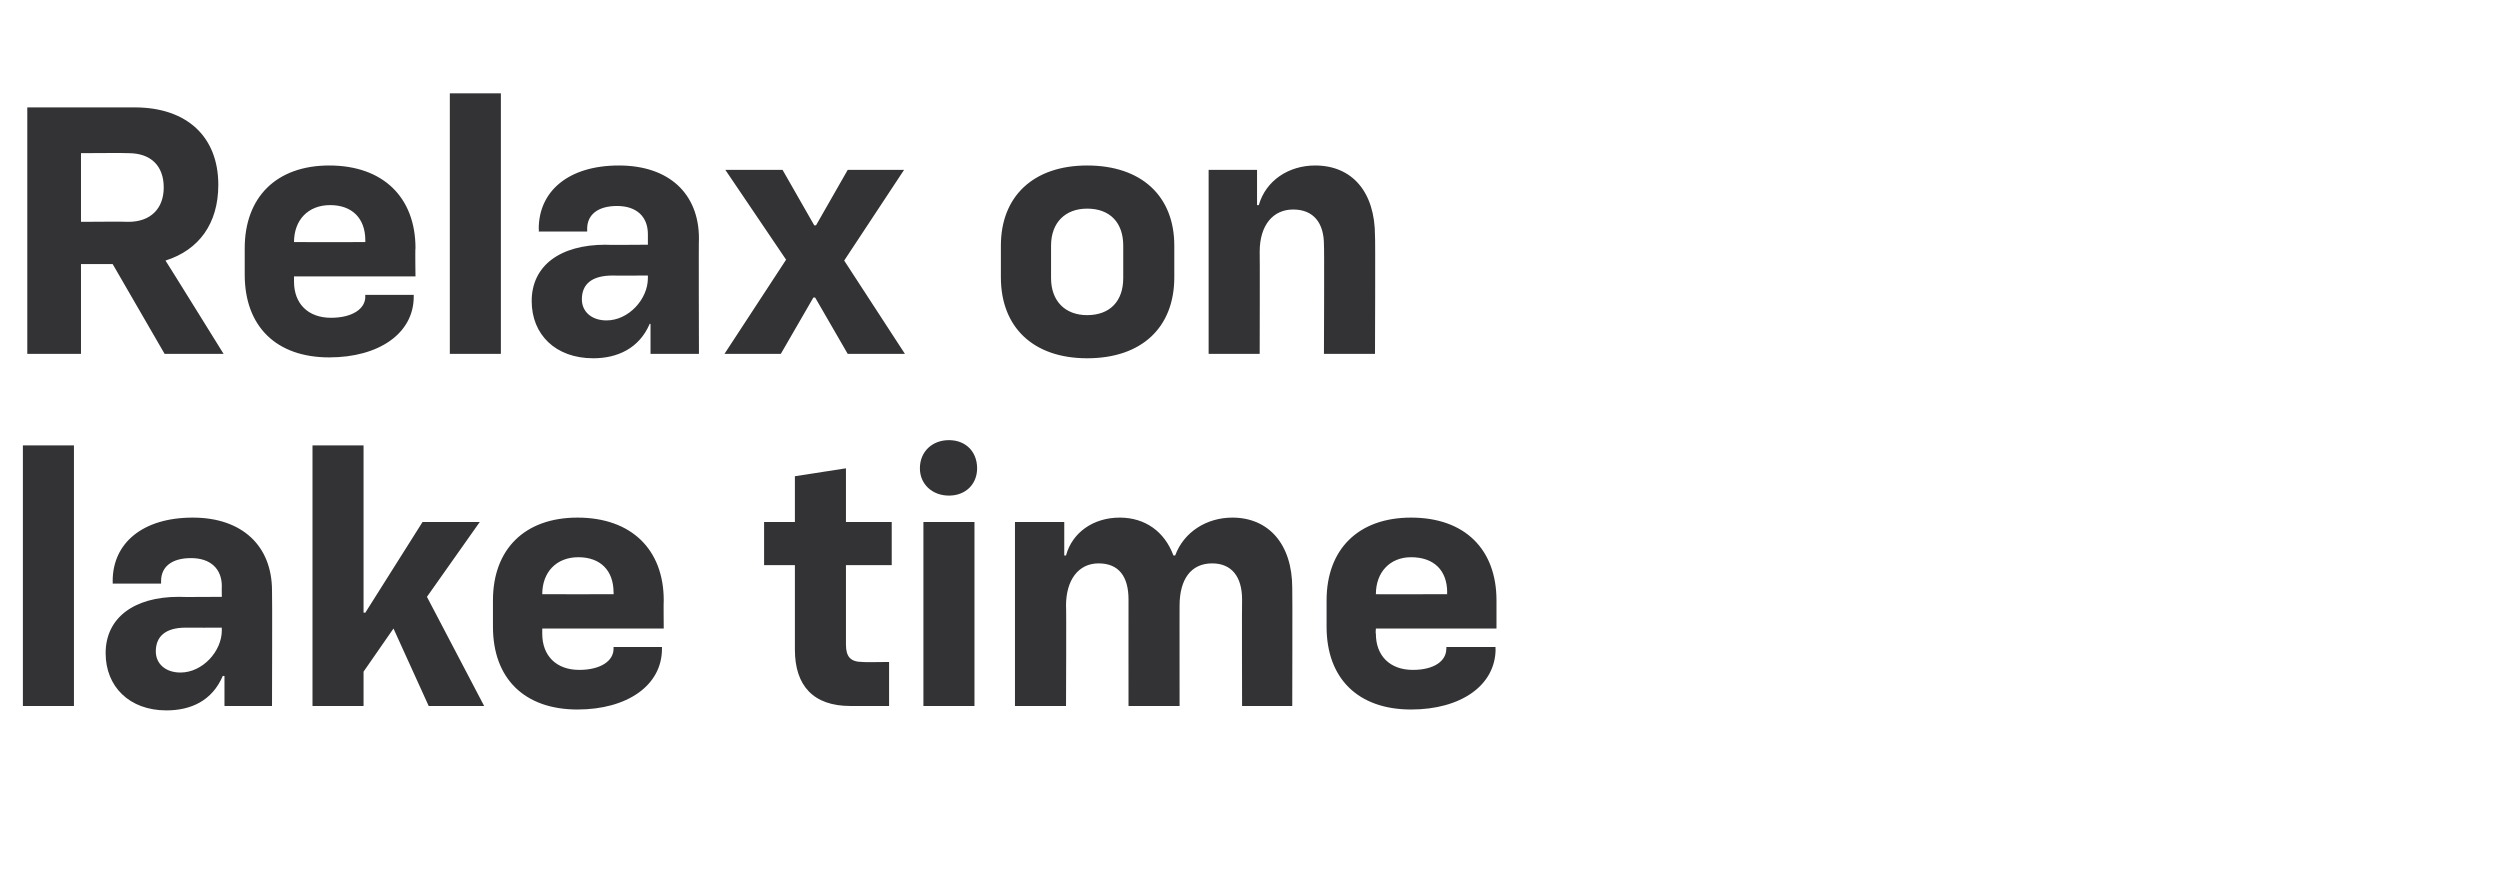
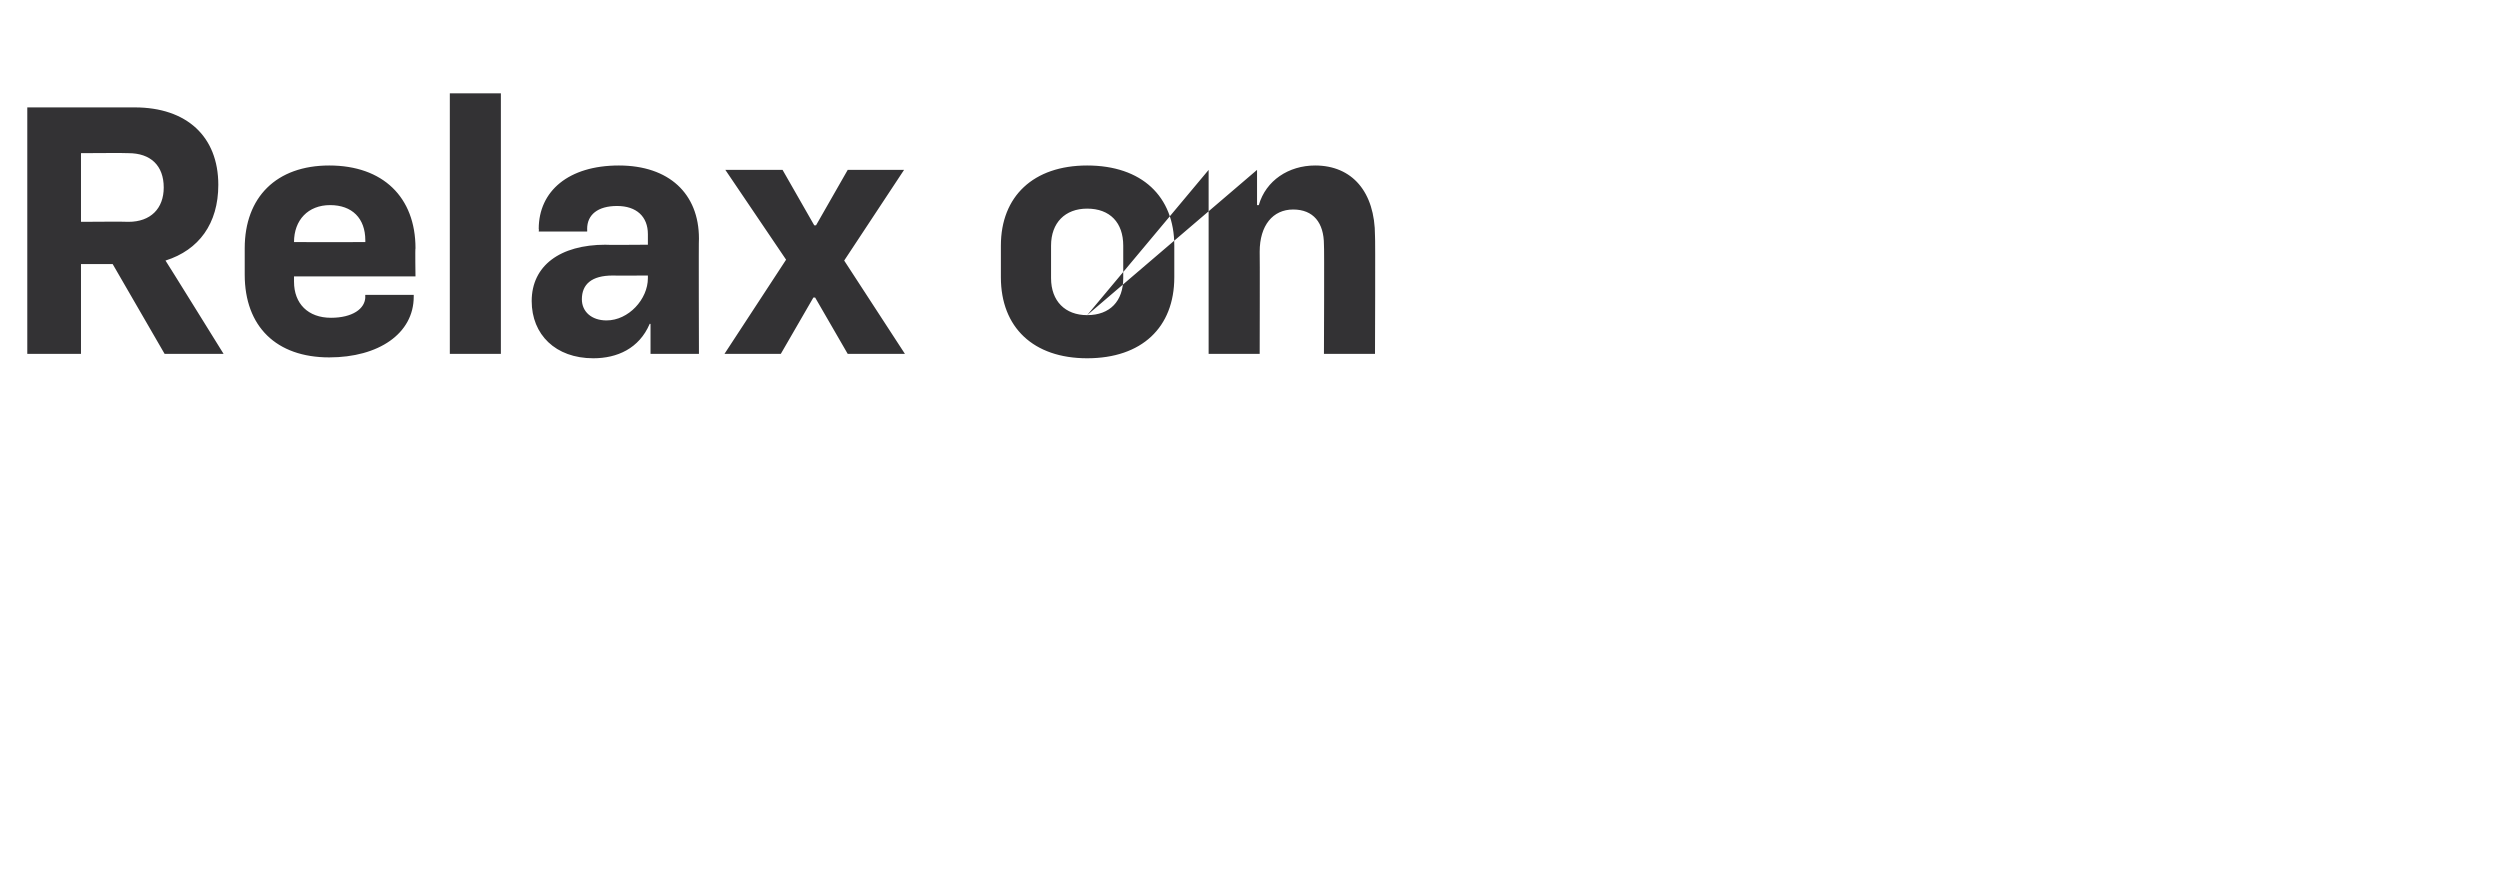
<svg xmlns="http://www.w3.org/2000/svg" version="1.1" width="284px" height="100.8px" viewBox="0 -9 284 100.8" style="top:-9px">
  <desc>Relax on lake time</desc>
  <defs />
  <g id="Polygon57293">
-     <path d="M 2.6 41.6 L 8.4 41.6 L 8.4 71.2 L 2.6 71.2 L 2.6 41.6 Z M 12 65.2 C 12 61.2 15.2 58.8 20.3 58.8 C 20.34 58.84 25.2 58.8 25.2 58.8 C 25.2 58.8 25.18 57.56 25.2 57.6 C 25.2 55.6 23.9 54.4 21.7 54.4 C 19.5 54.4 18.3 55.4 18.3 57 C 18.3 57 18.3 57.3 18.3 57.3 L 12.8 57.3 C 12.8 57.3 12.82 57.04 12.8 57 C 12.8 52.7 16.2 49.8 21.9 49.8 C 27.5 49.8 30.9 53 30.9 58.1 C 30.94 58.08 30.9 71.2 30.9 71.2 L 25.5 71.2 L 25.5 67.8 C 25.5 67.8 25.34 67.76 25.3 67.8 C 24.1 70.6 21.7 71.7 18.9 71.7 C 14.7 71.7 12 69 12 65.2 Z M 20.5 67.4 C 23 67.4 25.2 65 25.2 62.6 C 25.18 62.6 25.2 62.3 25.2 62.3 C 25.2 62.3 21.14 62.32 21.1 62.3 C 18.8 62.3 17.7 63.3 17.7 65 C 17.7 66.4 18.8 67.4 20.5 67.4 Z M 35.5 41.6 L 41.3 41.6 L 41.3 60.6 L 41.5 60.6 L 48 50.3 L 54.5 50.3 L 48.5 58.8 L 55 71.2 L 48.7 71.2 L 44.7 62.4 L 41.3 67.3 L 41.3 71.2 L 35.5 71.2 L 35.5 41.6 Z M 56 62.2 C 56 62.2 56 59.2 56 59.2 C 56 53.4 59.6 49.8 65.6 49.8 C 71.7 49.8 75.4 53.4 75.4 59.2 C 75.37 59.2 75.4 62.4 75.4 62.4 L 61.6 62.4 C 61.6 62.4 61.61 62.96 61.6 63 C 61.6 65.5 63.2 67.1 65.8 67.1 C 68.2 67.1 69.7 66.1 69.7 64.7 C 69.69 64.72 69.7 64.5 69.7 64.5 L 75.2 64.5 C 75.2 64.5 75.21 64.68 75.2 64.7 C 75.2 68.9 71.2 71.6 65.6 71.6 C 59.6 71.6 56 68.1 56 62.2 Z M 69.7 58.5 C 69.7 58.5 69.73 58.28 69.7 58.3 C 69.7 55.8 68.2 54.3 65.7 54.3 C 63.2 54.3 61.6 56 61.6 58.5 C 61.61 58.52 69.7 58.5 69.7 58.5 Z M 90.3 64.8 C 90.29 64.8 90.3 55.2 90.3 55.2 L 86.8 55.2 L 86.8 50.3 L 90.3 50.3 L 90.3 45.1 L 96.1 44.2 L 96.1 50.3 L 101.3 50.3 L 101.3 55.2 L 96.1 55.2 C 96.1 55.2 96.09 64.2 96.1 64.2 C 96.1 65.6 96.6 66.2 98 66.2 C 97.97 66.24 101 66.2 101 66.2 L 101 71.2 C 101 71.2 96.61 71.2 96.6 71.2 C 92.4 71.2 90.3 68.9 90.3 64.8 Z M 104.9 50.3 L 110.7 50.3 L 110.7 71.2 L 104.9 71.2 L 104.9 50.3 Z M 107.8 41 C 109.7 41 111 42.3 111 44.2 C 111 46 109.7 47.3 107.8 47.3 C 105.9 47.3 104.5 46 104.5 44.2 C 104.5 42.3 105.9 41 107.8 41 Z M 128.2 59.1 C 128.2 56.5 127.1 55 124.8 55 C 122.5 55 121.1 56.9 121.1 59.8 C 121.15 59.8 121.1 71.2 121.1 71.2 L 115.3 71.2 L 115.3 50.3 L 120.9 50.3 L 120.9 54.1 C 120.9 54.1 121.11 54.12 121.1 54.1 C 121.8 51.5 124.2 49.8 127.2 49.8 C 130.1 49.8 132.3 51.4 133.3 54.1 C 133.3 54.1 133.5 54.1 133.5 54.1 C 134.5 51.4 137.1 49.8 140 49.8 C 144.1 49.8 146.8 52.8 146.8 57.8 C 146.83 57.8 146.8 71.2 146.8 71.2 L 141.1 71.2 C 141.1 71.2 141.07 59.08 141.1 59.1 C 141.1 56.5 139.9 55 137.7 55 C 135.3 55 134 56.8 134 59.8 C 133.99 59.76 134 71.2 134 71.2 L 128.2 71.2 C 128.2 71.2 128.19 59.08 128.2 59.1 Z M 150.7 62.2 C 150.7 62.2 150.7 59.2 150.7 59.2 C 150.7 53.4 154.3 49.8 160.3 49.8 C 166.4 49.8 170 53.4 170 59.2 C 170.01 59.2 170 62.4 170 62.4 L 156.3 62.4 C 156.3 62.4 156.25 62.96 156.3 63 C 156.3 65.5 157.9 67.1 160.5 67.1 C 162.9 67.1 164.3 66.1 164.3 64.7 C 164.33 64.72 164.3 64.5 164.3 64.5 L 169.9 64.5 C 169.9 64.5 169.85 64.68 169.9 64.7 C 169.9 68.9 165.9 71.6 160.3 71.6 C 154.3 71.6 150.7 68.1 150.7 62.2 Z M 164.4 58.5 C 164.4 58.5 164.37 58.28 164.4 58.3 C 164.4 55.8 162.9 54.3 160.3 54.3 C 157.9 54.3 156.3 56 156.3 58.5 C 156.25 58.52 164.4 58.5 164.4 58.5 Z " stroke="none" fill="#333234" />
-   </g>
+     </g>
  <g id="Polygon57292">
-     <path d="M 3.1 3.2 C 3.1 3.2 15.28 3.2 15.3 3.2 C 21.2 3.2 24.8 6.5 24.8 12 C 24.8 16.4 22.6 19.4 18.8 20.6 C 18.8 20.56 25.4 31.2 25.4 31.2 L 18.7 31.2 L 12.8 21 L 9.2 21 L 9.2 31.2 L 3.1 31.2 L 3.1 3.2 Z M 14.6 16.2 C 17.1 16.2 18.6 14.7 18.6 12.3 C 18.6 9.8 17.1 8.4 14.6 8.4 C 14.56 8.36 9.2 8.4 9.2 8.4 L 9.2 16.2 C 9.2 16.2 14.56 16.16 14.6 16.2 Z M 27.8 22.2 C 27.8 22.2 27.8 19.2 27.8 19.2 C 27.8 13.4 31.4 9.8 37.4 9.8 C 43.5 9.8 47.2 13.4 47.2 19.2 C 47.15 19.2 47.2 22.4 47.2 22.4 L 33.4 22.4 C 33.4 22.4 33.39 22.96 33.4 23 C 33.4 25.5 35 27.1 37.6 27.1 C 40 27.1 41.5 26.1 41.5 24.7 C 41.47 24.72 41.5 24.5 41.5 24.5 L 47 24.5 C 47 24.5 46.99 24.68 47 24.7 C 47 28.9 43 31.6 37.4 31.6 C 31.4 31.6 27.8 28.1 27.8 22.2 Z M 41.5 18.5 C 41.5 18.5 41.51 18.28 41.5 18.3 C 41.5 15.8 40 14.3 37.5 14.3 C 35 14.3 33.4 16 33.4 18.5 C 33.39 18.52 41.5 18.5 41.5 18.5 Z M 51.1 1.6 L 56.9 1.6 L 56.9 31.2 L 51.1 31.2 L 51.1 1.6 Z M 60.4 25.2 C 60.4 21.2 63.6 18.8 68.8 18.8 C 68.76 18.84 73.6 18.8 73.6 18.8 C 73.6 18.8 73.6 17.56 73.6 17.6 C 73.6 15.6 72.3 14.4 70.1 14.4 C 67.9 14.4 66.7 15.4 66.7 17 C 66.72 17 66.7 17.3 66.7 17.3 L 61.2 17.3 C 61.2 17.3 61.24 17.04 61.2 17 C 61.2 12.7 64.6 9.8 70.3 9.8 C 76 9.8 79.4 13 79.4 18.1 C 79.36 18.08 79.4 31.2 79.4 31.2 L 73.9 31.2 L 73.9 27.8 C 73.9 27.8 73.76 27.76 73.8 27.8 C 72.6 30.6 70.1 31.7 67.4 31.7 C 63.1 31.7 60.4 29 60.4 25.2 Z M 68.9 27.4 C 71.4 27.4 73.6 25 73.6 22.6 C 73.6 22.6 73.6 22.3 73.6 22.3 C 73.6 22.3 69.56 22.32 69.6 22.3 C 67.2 22.3 66.1 23.3 66.1 25 C 66.1 26.4 67.2 27.4 68.9 27.4 Z M 89.3 20.5 L 82.4 10.3 L 88.9 10.3 L 92.5 16.6 L 92.7 16.6 L 96.3 10.3 L 102.7 10.3 L 95.9 20.6 L 102.8 31.2 L 96.3 31.2 L 92.6 24.8 L 92.4 24.8 L 88.7 31.2 L 82.3 31.2 L 89.3 20.5 Z M 113.7 22.5 C 113.7 22.5 113.7 18.9 113.7 18.9 C 113.7 13.3 117.4 9.8 123.5 9.8 C 129.7 9.8 133.4 13.3 133.4 18.9 C 133.4 18.9 133.4 22.5 133.4 22.5 C 133.4 28.2 129.7 31.7 123.5 31.7 C 117.4 31.7 113.7 28.2 113.7 22.5 Z M 123.5 26.8 C 126.1 26.8 127.6 25.2 127.6 22.6 C 127.6 22.6 127.6 18.9 127.6 18.9 C 127.6 16.3 126.1 14.7 123.5 14.7 C 121 14.7 119.4 16.3 119.4 18.9 C 119.4 18.9 119.4 22.6 119.4 22.6 C 119.4 25.2 121 26.8 123.5 26.8 Z M 137.3 10.3 L 142.8 10.3 L 142.8 14.3 C 142.8 14.3 143.01 14.32 143 14.3 C 143.8 11.5 146.4 9.8 149.4 9.8 C 153.6 9.8 156.2 12.8 156.2 17.8 C 156.25 17.76 156.2 31.2 156.2 31.2 L 150.4 31.2 C 150.4 31.2 150.45 18.8 150.4 18.8 C 150.4 16.3 149.2 14.8 146.9 14.8 C 144.6 14.8 143.1 16.6 143.1 19.6 C 143.13 19.6 143.1 31.2 143.1 31.2 L 137.3 31.2 L 137.3 10.3 Z " stroke="none" fill="#333234" />
+     <path d="M 3.1 3.2 C 3.1 3.2 15.28 3.2 15.3 3.2 C 21.2 3.2 24.8 6.5 24.8 12 C 24.8 16.4 22.6 19.4 18.8 20.6 C 18.8 20.56 25.4 31.2 25.4 31.2 L 18.7 31.2 L 12.8 21 L 9.2 21 L 9.2 31.2 L 3.1 31.2 L 3.1 3.2 Z M 14.6 16.2 C 17.1 16.2 18.6 14.7 18.6 12.3 C 18.6 9.8 17.1 8.4 14.6 8.4 C 14.56 8.36 9.2 8.4 9.2 8.4 L 9.2 16.2 C 9.2 16.2 14.56 16.16 14.6 16.2 Z M 27.8 22.2 C 27.8 22.2 27.8 19.2 27.8 19.2 C 27.8 13.4 31.4 9.8 37.4 9.8 C 43.5 9.8 47.2 13.4 47.2 19.2 C 47.15 19.2 47.2 22.4 47.2 22.4 L 33.4 22.4 C 33.4 22.4 33.39 22.96 33.4 23 C 33.4 25.5 35 27.1 37.6 27.1 C 40 27.1 41.5 26.1 41.5 24.7 C 41.47 24.72 41.5 24.5 41.5 24.5 L 47 24.5 C 47 24.5 46.99 24.68 47 24.7 C 47 28.9 43 31.6 37.4 31.6 C 31.4 31.6 27.8 28.1 27.8 22.2 Z M 41.5 18.5 C 41.5 18.5 41.51 18.28 41.5 18.3 C 41.5 15.8 40 14.3 37.5 14.3 C 35 14.3 33.4 16 33.4 18.5 C 33.39 18.52 41.5 18.5 41.5 18.5 Z M 51.1 1.6 L 56.9 1.6 L 56.9 31.2 L 51.1 31.2 L 51.1 1.6 Z M 60.4 25.2 C 60.4 21.2 63.6 18.8 68.8 18.8 C 68.76 18.84 73.6 18.8 73.6 18.8 C 73.6 18.8 73.6 17.56 73.6 17.6 C 73.6 15.6 72.3 14.4 70.1 14.4 C 67.9 14.4 66.7 15.4 66.7 17 C 66.72 17 66.7 17.3 66.7 17.3 L 61.2 17.3 C 61.2 17.3 61.24 17.04 61.2 17 C 61.2 12.7 64.6 9.8 70.3 9.8 C 76 9.8 79.4 13 79.4 18.1 C 79.36 18.08 79.4 31.2 79.4 31.2 L 73.9 31.2 L 73.9 27.8 C 73.9 27.8 73.76 27.76 73.8 27.8 C 72.6 30.6 70.1 31.7 67.4 31.7 C 63.1 31.7 60.4 29 60.4 25.2 Z M 68.9 27.4 C 71.4 27.4 73.6 25 73.6 22.6 C 73.6 22.6 73.6 22.3 73.6 22.3 C 73.6 22.3 69.56 22.32 69.6 22.3 C 67.2 22.3 66.1 23.3 66.1 25 C 66.1 26.4 67.2 27.4 68.9 27.4 Z M 89.3 20.5 L 82.4 10.3 L 88.9 10.3 L 92.5 16.6 L 92.7 16.6 L 96.3 10.3 L 102.7 10.3 L 95.9 20.6 L 102.8 31.2 L 96.3 31.2 L 92.6 24.8 L 92.4 24.8 L 88.7 31.2 L 82.3 31.2 L 89.3 20.5 Z M 113.7 22.5 C 113.7 22.5 113.7 18.9 113.7 18.9 C 113.7 13.3 117.4 9.8 123.5 9.8 C 129.7 9.8 133.4 13.3 133.4 18.9 C 133.4 18.9 133.4 22.5 133.4 22.5 C 133.4 28.2 129.7 31.7 123.5 31.7 C 117.4 31.7 113.7 28.2 113.7 22.5 Z M 123.5 26.8 C 126.1 26.8 127.6 25.2 127.6 22.6 C 127.6 22.6 127.6 18.9 127.6 18.9 C 127.6 16.3 126.1 14.7 123.5 14.7 C 121 14.7 119.4 16.3 119.4 18.9 C 119.4 18.9 119.4 22.6 119.4 22.6 C 119.4 25.2 121 26.8 123.5 26.8 Z L 142.8 10.3 L 142.8 14.3 C 142.8 14.3 143.01 14.32 143 14.3 C 143.8 11.5 146.4 9.8 149.4 9.8 C 153.6 9.8 156.2 12.8 156.2 17.8 C 156.25 17.76 156.2 31.2 156.2 31.2 L 150.4 31.2 C 150.4 31.2 150.45 18.8 150.4 18.8 C 150.4 16.3 149.2 14.8 146.9 14.8 C 144.6 14.8 143.1 16.6 143.1 19.6 C 143.13 19.6 143.1 31.2 143.1 31.2 L 137.3 31.2 L 137.3 10.3 Z " stroke="none" fill="#333234" />
  </g>
</svg>